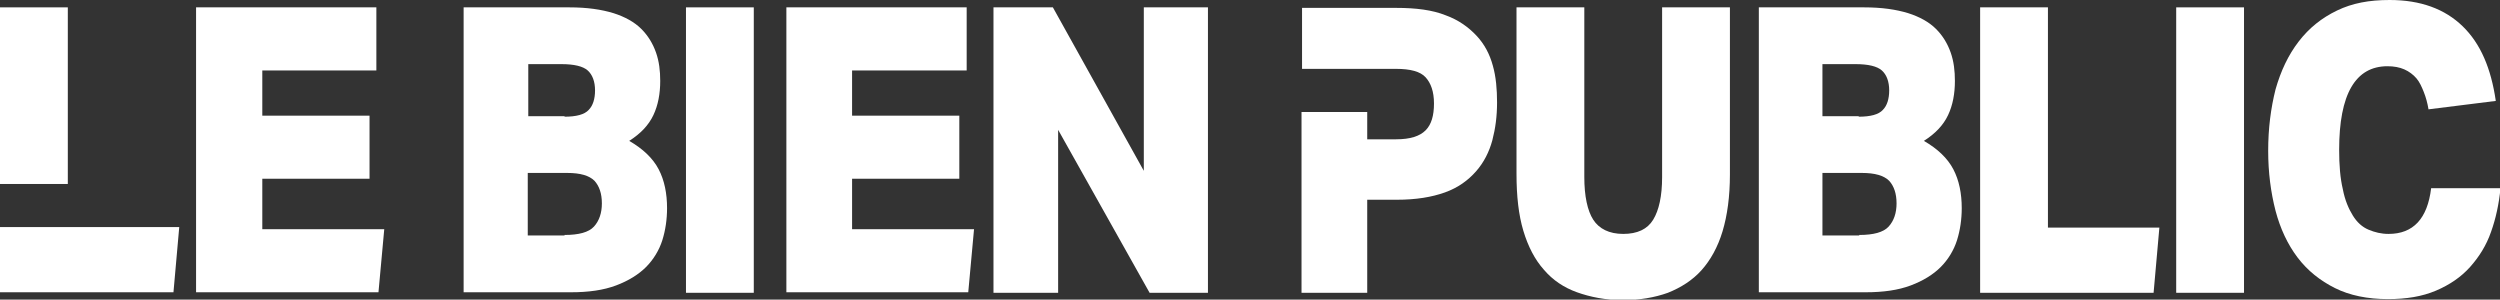
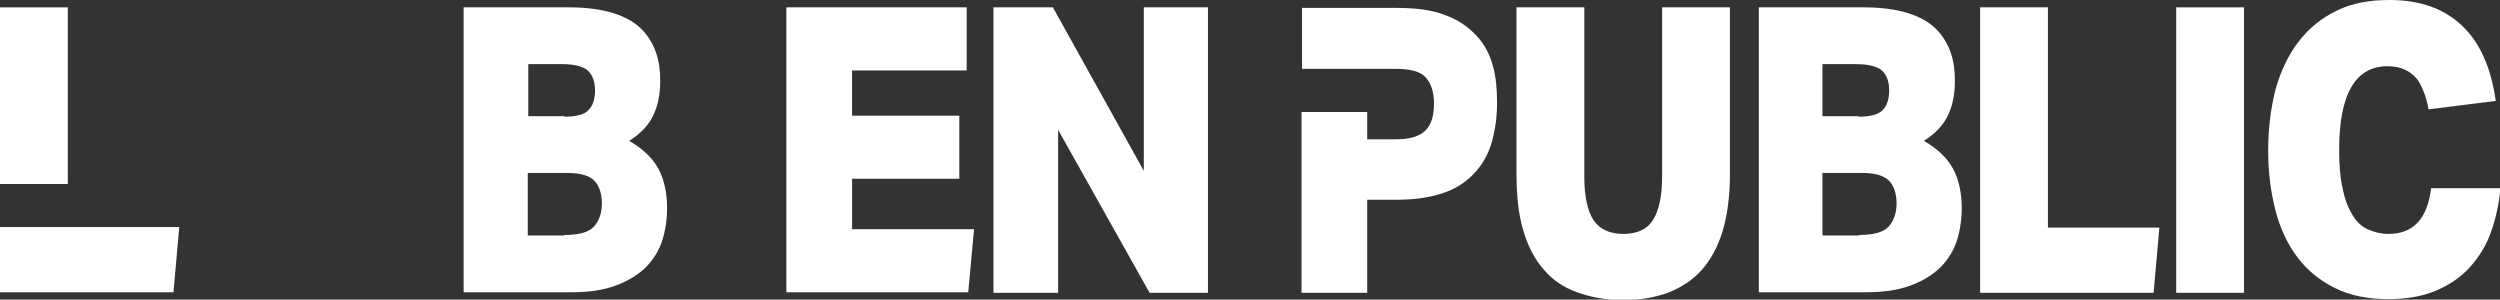
<svg xmlns="http://www.w3.org/2000/svg" version="1.1" id="Calque_1" x="0px" y="0px" viewBox="0 0 475.6 57" style="enable-background:new 0 0 475.6 57;" xml:space="preserve">
  <rect x="0" y="0" width="475.6" height="57" fill="#333333" stroke="none" />
  <style type="text/css">
	.st0{fill:#FFFFFF;}
</style>
  <g>
    <g>
      <g>
        <g>
-           <path class="st0" d="M71.6,1.4v12H49.9V22h20.4v12H49.9v9.6h23.2l-1.1,12H37.3V1.4H71.6z" />
          <path class="st0" d="M108.3,1.4c3.4,0,6.1,0.4,8.4,1.1c2.2,0.7,4,1.7,5.3,3c1.3,1.3,2.2,2.8,2.8,4.5s0.8,3.5,0.8,5.4      c0,2.4-0.4,4.6-1.3,6.5c-0.9,1.9-2.4,3.5-4.6,4.9c2.6,1.5,4.5,3.3,5.6,5.4c1.1,2.1,1.6,4.6,1.6,7.4c0,2.1-0.3,4.2-0.9,6.1      s-1.7,3.7-3.1,5.1s-3.3,2.6-5.7,3.5s-5.2,1.3-8.6,1.3H88.2V1.4H108.3z M107.4,22.2c2.2,0,3.8-0.4,4.6-1.3      c0.8-0.8,1.2-2.1,1.2-3.7c0-1.7-0.5-3-1.4-3.8s-2.6-1.2-5-1.2h-6.3v9.9H107.4z M107.4,44.7c2.7,0,4.6-0.5,5.6-1.6      c1-1.1,1.5-2.6,1.5-4.4c0-1.9-0.5-3.3-1.4-4.3c-1-1-2.7-1.5-5.2-1.5h-7.5v11.9H107.4z" />
-           <path class="st0" d="M143.4,1.4v54.3h-12.9V1.4H143.4z" />
          <path class="st0" d="M183.9,1.4v12h-21.8V22h20.4v12h-20.4v9.6h23.2l-1.1,12h-34.6V1.4H183.9z" />
          <path class="st0" d="M200.3,1.4l17.3,31.1V1.4h12.2v54.3h-11.1l-17.4-31v31H189V1.4H200.3z" />
          <path class="st0" d="M300,55.6c-2.5-0.9-4.6-2.3-6.3-4.3c-1.7-1.9-3-4.4-3.9-7.4s-1.3-6.6-1.3-10.8V1.4h12.9v32.3      c0,3.6,0.6,6.4,1.7,8.1s3,2.7,5.7,2.7s4.6-0.9,5.7-2.7c1.1-1.8,1.7-4.5,1.7-8.1V1.4h12.9v31.8c0,4.2-0.5,7.8-1.4,10.8      s-2.3,5.5-4,7.4c-1.7,1.9-3.9,3.3-6.4,4.3c-2.5,0.9-5.4,1.4-8.6,1.4S302.5,56.5,300,55.6z" />
          <path class="st0" d="M354.6,1.4c3.4,0,6.1,0.4,8.4,1.1c2.2,0.7,4,1.7,5.3,3c1.3,1.3,2.2,2.8,2.8,4.5s0.8,3.5,0.8,5.4      c0,2.4-0.4,4.6-1.3,6.5c-0.9,1.9-2.4,3.5-4.6,4.9c2.6,1.5,4.5,3.3,5.6,5.4c1.1,2.1,1.6,4.6,1.6,7.4c0,2.1-0.3,4.2-0.9,6.1      s-1.7,3.7-3.1,5.1s-3.3,2.6-5.7,3.5s-5.2,1.3-8.6,1.3h-20.3V1.4H354.6z M353.6,22.2c2.2,0,3.8-0.4,4.6-1.3      c0.8-0.8,1.2-2.1,1.2-3.7c0-1.7-0.5-3-1.4-3.8s-2.6-1.2-5-1.2h-6.3v9.9H353.6z M353.7,44.7c2.7,0,4.6-0.5,5.6-1.6      c1-1.1,1.5-2.6,1.5-4.4c0-1.9-0.5-3.3-1.4-4.3c-1-1-2.7-1.5-5.2-1.5h-7.5v11.9H353.7z" />
          <path class="st0" d="M389.6,1.4v41.9h21.2l-1.1,12.4h-33V1.4H389.6z" />
          <path class="st0" d="M426.9,1.4v54.3h-12.9V1.4H426.9z" />
          <path class="st0" d="M473.9,44.1c-0.9,2.6-2.3,4.8-4,6.7c-1.7,1.9-3.9,3.4-6.5,4.5c-2.6,1.1-5.6,1.6-9.1,1.6      c-3.9,0-7.3-0.7-10.1-2.1s-5.2-3.3-7.1-5.8c-1.9-2.5-3.3-5.5-4.2-8.9c-0.9-3.5-1.4-7.3-1.4-11.4c0-4.3,0.5-8.1,1.4-11.7      c1-3.5,2.4-6.5,4.4-9.1s4.4-4.5,7.3-5.9S450.7,0,454.6,0c5.9,0,10.5,1.7,13.9,5s5.4,8,6.3,14.2L462,20.8      c-0.2-1.2-0.5-2.3-0.9-3.3s-0.8-1.9-1.4-2.6c-0.6-0.7-1.4-1.3-2.3-1.7c-0.9-0.4-2-0.6-3.2-0.6c-6.1,0-9.2,5.3-9.2,15.9      c0,2.9,0.2,5.4,0.7,7.5c0.4,2.1,1.1,3.7,1.9,5c0.8,1.3,1.8,2.2,3,2.7s2.4,0.8,3.8,0.8c4.7,0,7.4-2.9,8.1-8.7h13.2      C475.4,38.8,474.8,41.6,473.9,44.1z" />
        </g>
        <g>
          <rect y="1.4" class="st0" width="12.9" height="33.6" />
          <polygon class="st0" points="12.9,43.2 0,43.2 0,55.6 33,55.6 34.1,43.2 12.9,43.2     " />
        </g>
        <path class="st0" d="M284,12.5c-0.6-2.2-1.6-4.1-3.1-5.7s-3.4-3-5.9-3.9c-2.5-1-5.6-1.4-9.4-1.4h-17.9v11.6h12.5v0h5.4     c2.7,0,4.6,0.5,5.6,1.6s1.6,2.7,1.6,5s-0.5,4-1.6,5.1c-1.1,1.1-2.9,1.7-5.6,1.7h-5.5v-5.2h-12.5v34.4h12.5V38h5.6     c3.7,0,6.7-0.5,9.2-1.4s4.4-2.3,5.9-4c1.5-1.7,2.5-3.7,3.1-5.9c0.6-2.3,0.9-4.6,0.9-7.2C284.8,17,284.6,14.6,284,12.5z" />
      </g>
    </g>
  </g>
</svg>